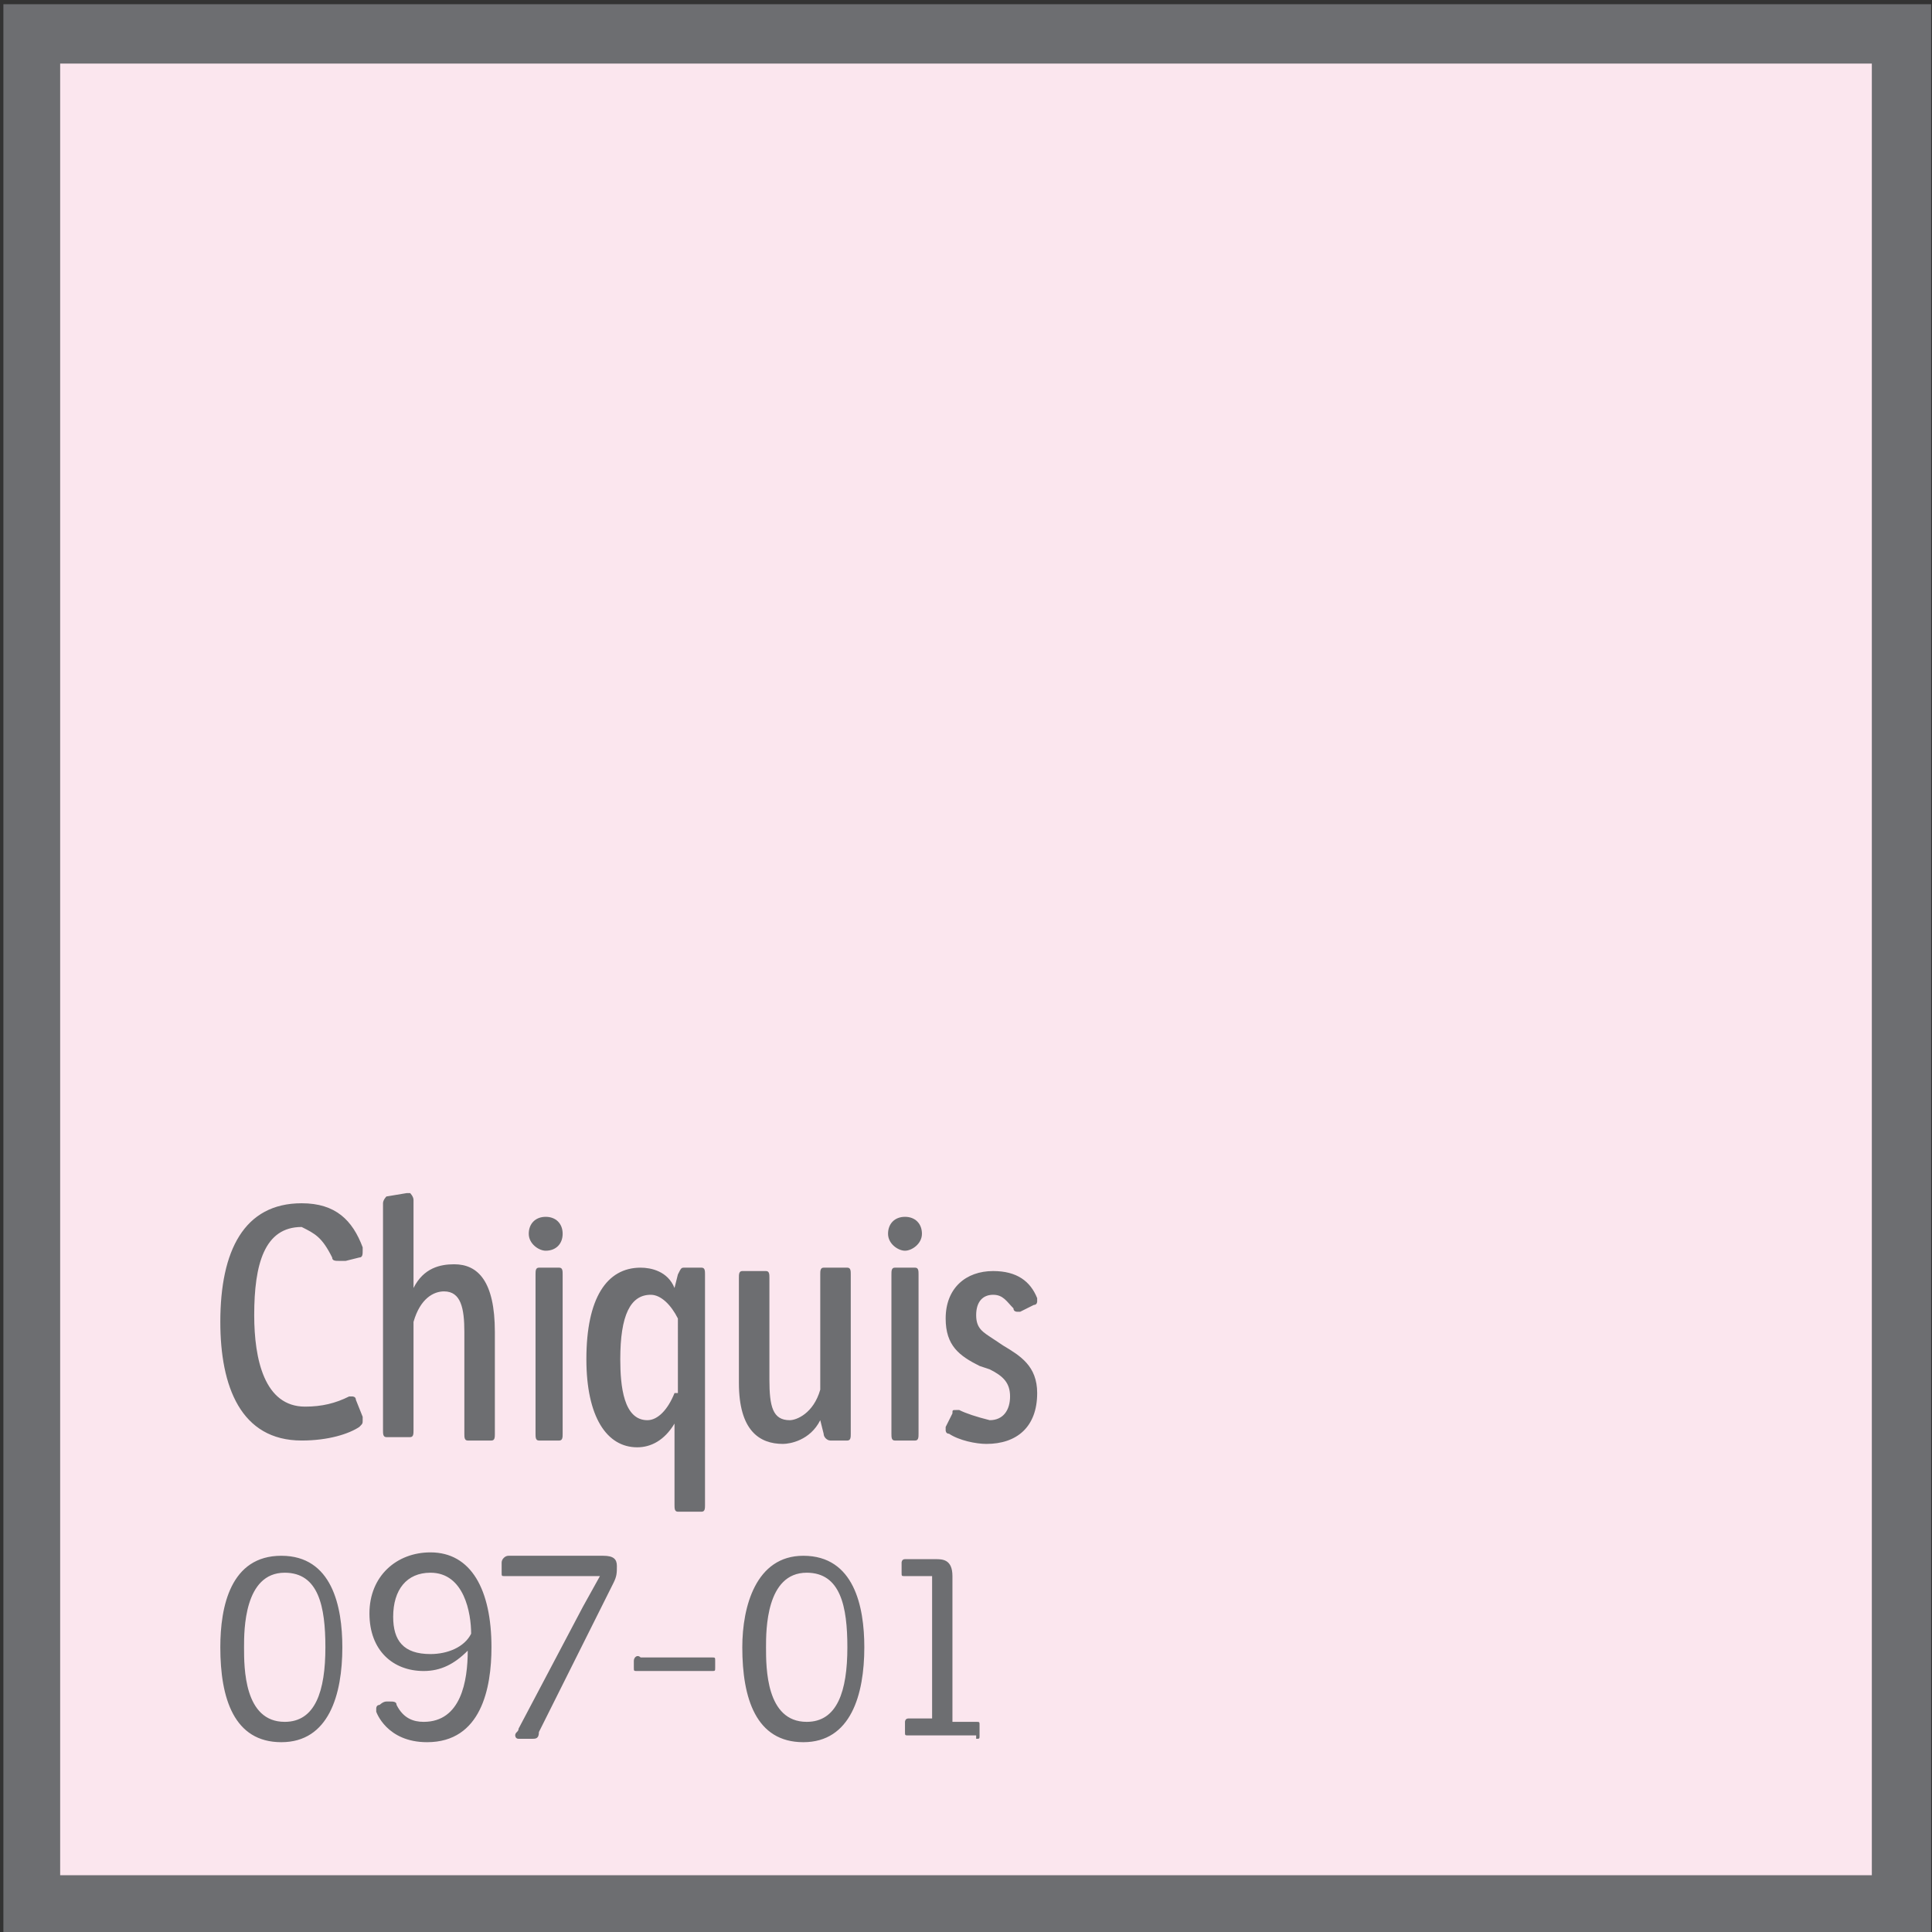
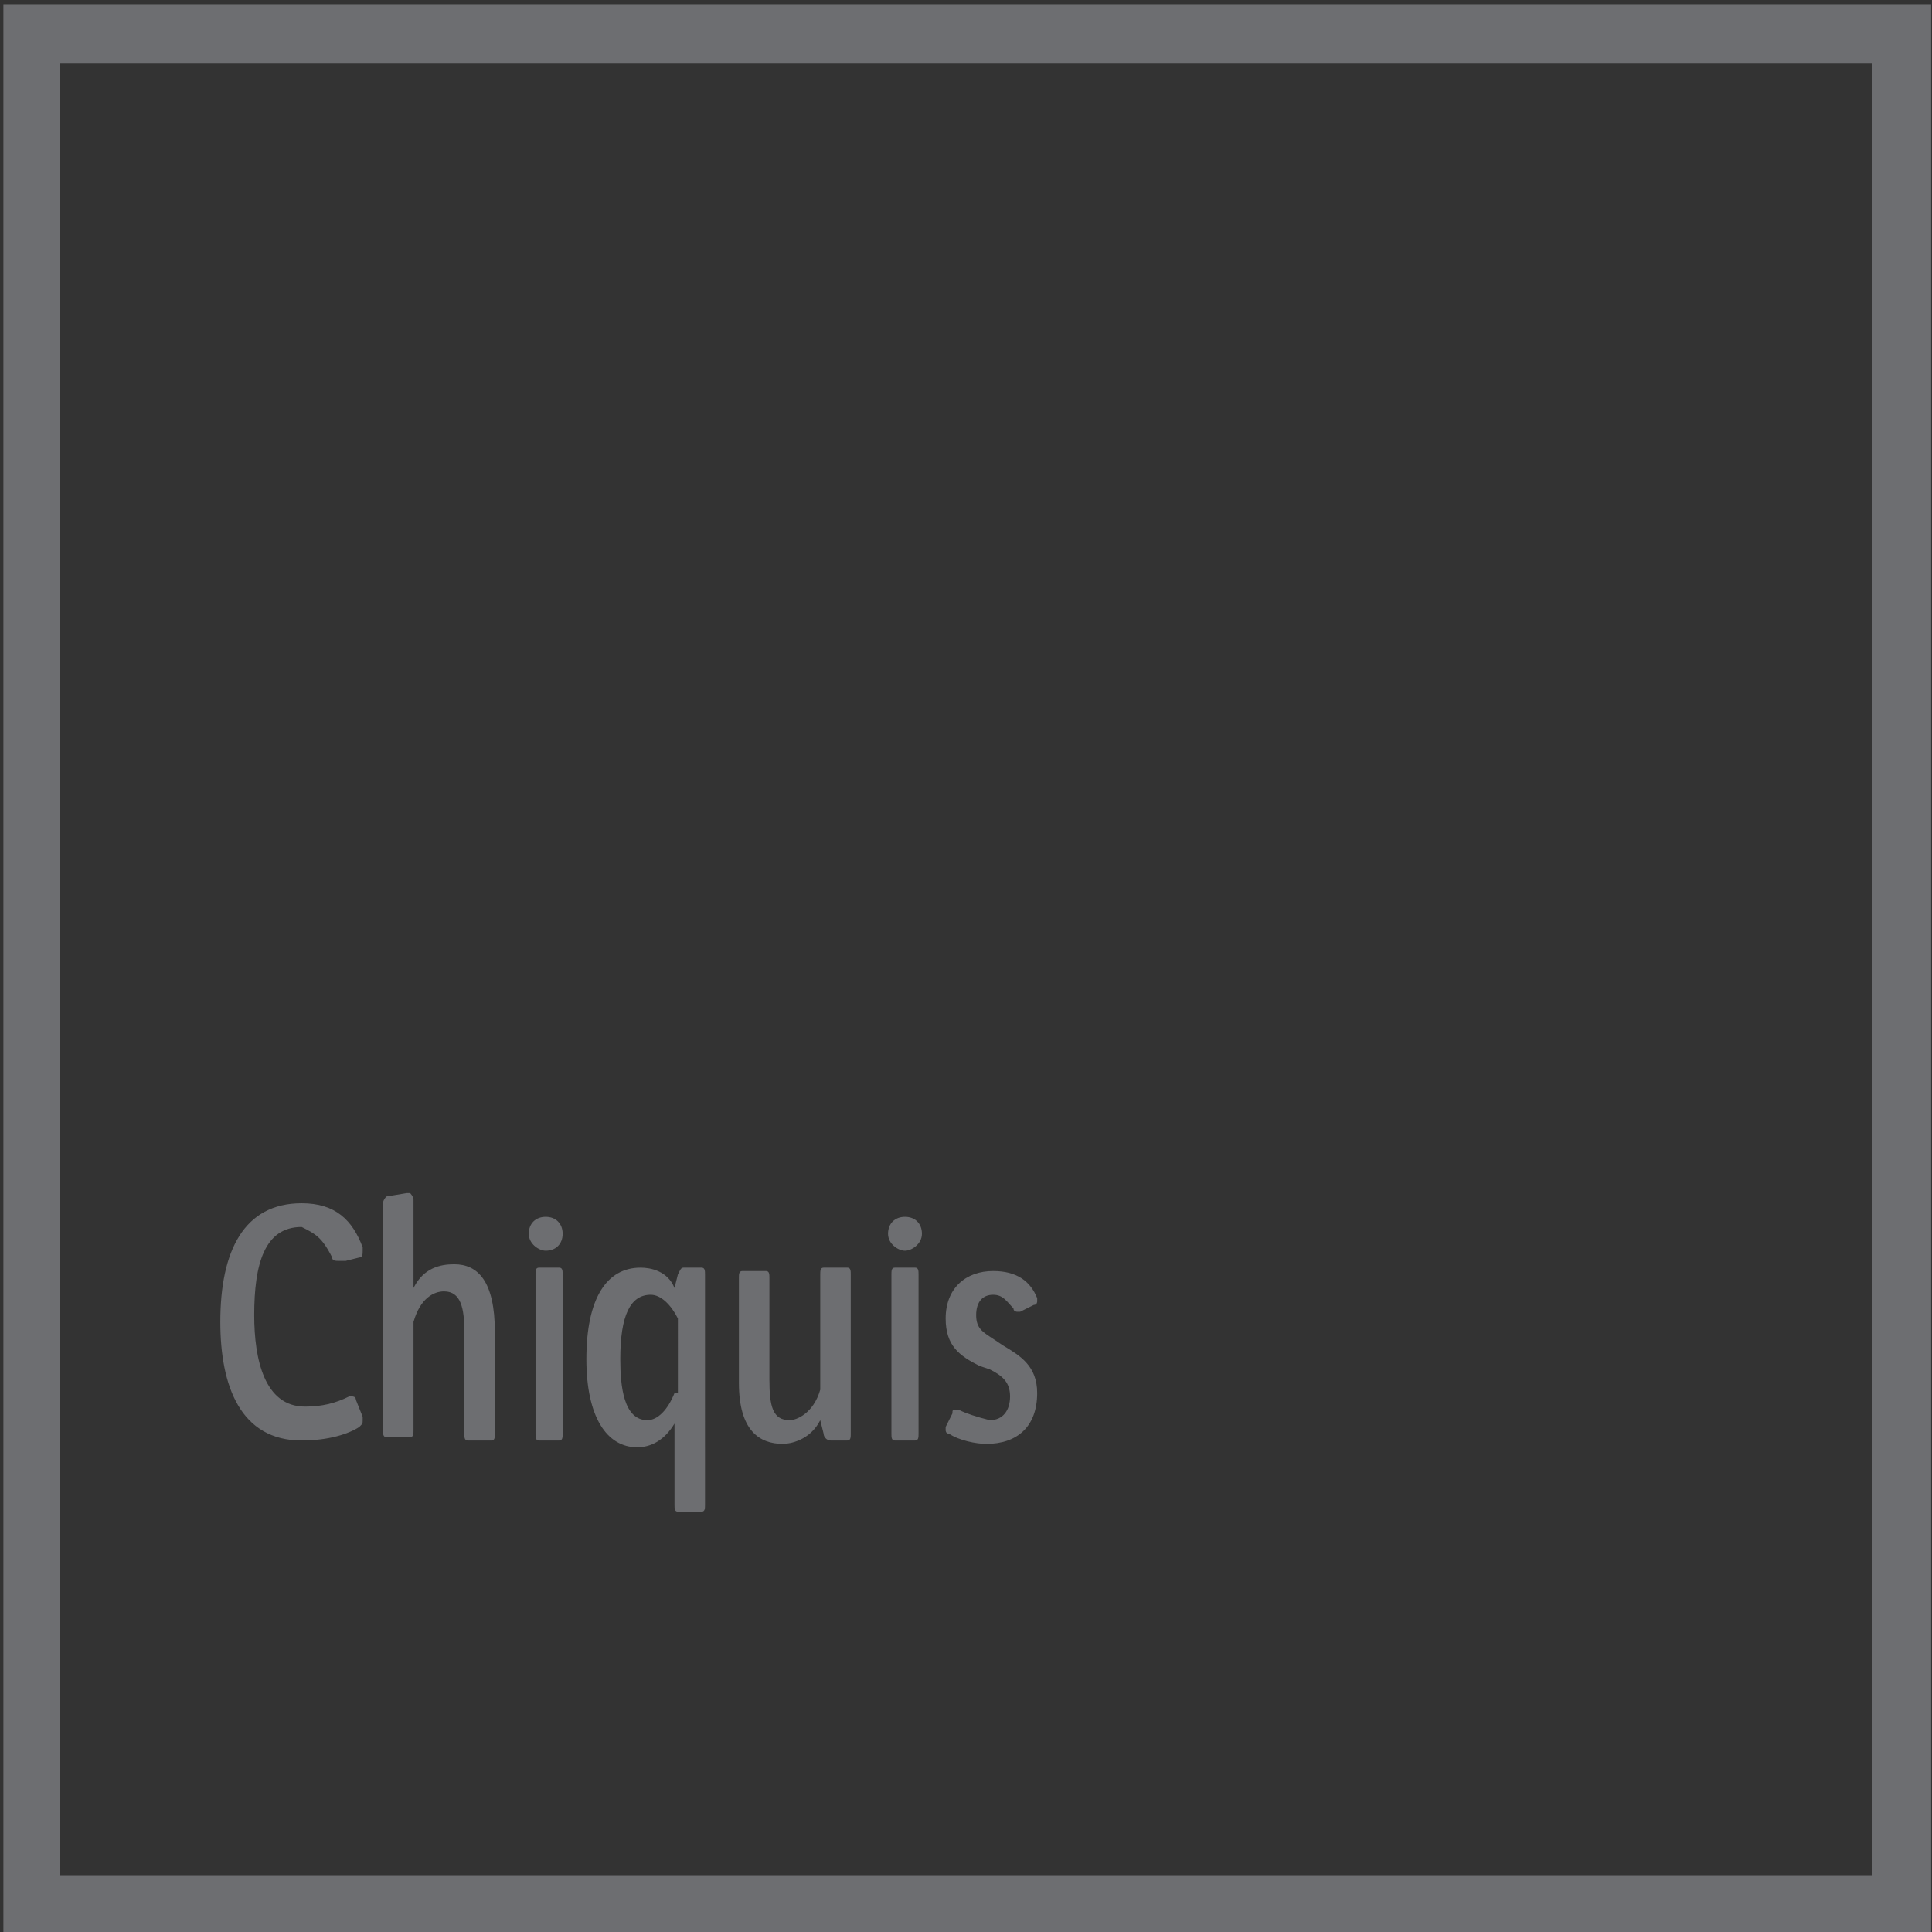
<svg xmlns="http://www.w3.org/2000/svg" xmlns:xlink="http://www.w3.org/1999/xlink" version="1.1" id="Capa_1" x="0px" y="0px" viewBox="0 0 57 57" style="enable-background:new 0 0 57 57;" xml:space="preserve">
  <rect x="0" y="0" width="57" height="57" fill="#333333" stroke="none" />
  <style type="text/css">
	.st0{fill:#FBE6EE;}
	.st1{clip-path:url(#SVGID_2_);fill:none;stroke:#6D6E71;stroke-width:1.75;}
	.st2{clip-path:url(#SVGID_2_);fill:#6D6E71;}
</style>
-   <rect x="0.9" y="1" class="st0" width="55.2" height="55.2" />
  <g>
    <defs>
      <rect id="SVGID_1_" x="0.1" y="0.1" width="56.9" height="56.9" />
    </defs>
    <clipPath id="SVGID_2_">
      <use xlink:href="#SVGID_1_" style="overflow:visible;" />
    </clipPath>
    <rect x="0.9" y="1" class="st1" width="55.2" height="55.2" />
    <path class="st2" d="M28.3,41.6c0,0-0.1,0-0.1,0c-0.1,0-0.1,0-0.1,0.1l-0.2,0.4c0,0,0,0.1,0,0.1c0,0,0,0.1,0.1,0.1   c0.3,0.2,0.8,0.3,1.1,0.3c0.9,0,1.5-0.5,1.5-1.5c0-0.8-0.5-1.1-1-1.4l-0.3-0.2c-0.3-0.2-0.5-0.3-0.5-0.7c0-0.4,0.2-0.6,0.5-0.6   c0.3,0,0.4,0.2,0.6,0.4c0,0.1,0.1,0.1,0.1,0.1c0,0,0.1,0,0.1,0l0.4-0.2c0.1,0,0.1-0.1,0.1-0.1c0,0,0-0.1,0-0.1   c-0.2-0.5-0.6-0.8-1.3-0.8c-0.8,0-1.4,0.5-1.4,1.4c0,0.8,0.4,1.1,1,1.4l0.3,0.1c0.4,0.2,0.6,0.4,0.6,0.8c0,0.4-0.2,0.7-0.6,0.7   C28.8,41.8,28.5,41.7,28.3,41.6 M27.1,37.6c0-0.1,0-0.2-0.1-0.2h-0.6c-0.1,0-0.1,0.1-0.1,0.2v4.7c0,0.1,0,0.2,0.1,0.2H27   c0.1,0,0.1-0.1,0.1-0.2V37.6z M27.2,36.4c0-0.3-0.2-0.5-0.5-0.5c-0.3,0-0.5,0.2-0.5,0.5c0,0.3,0.3,0.5,0.5,0.5   C26.9,36.9,27.2,36.7,27.2,36.4 M23.1,42.6c0.2,0,0.8-0.1,1.1-0.7l0.1,0.4c0,0.1,0.1,0.2,0.2,0.2H25c0.1,0,0.1-0.1,0.1-0.2v-4.7   c0-0.1,0-0.2-0.1-0.2h-0.7c-0.1,0-0.1,0.1-0.1,0.2V41c-0.2,0.7-0.7,0.9-0.9,0.9c-0.5,0-0.6-0.4-0.6-1.2v-3c0-0.1,0-0.2-0.1-0.2   h-0.7c-0.1,0-0.1,0.1-0.1,0.2v3.1C21.8,42.2,22.4,42.6,23.1,42.6 M19.9,41.1c-0.2,0.5-0.5,0.8-0.8,0.8c-0.7,0-0.8-1-0.8-1.8   c0-1.3,0.3-1.9,0.9-1.9c0.3,0,0.6,0.3,0.8,0.7V41.1z M20.8,37.6c0-0.1,0-0.2-0.1-0.2h-0.5c-0.1,0-0.1,0-0.2,0.2L19.9,38   c-0.2-0.5-0.7-0.6-1-0.6c-1,0-1.6,0.9-1.6,2.7c0,1.7,0.6,2.6,1.5,2.6c0.4,0,0.8-0.2,1.1-0.7v2.4c0,0.1,0,0.2,0.1,0.2h0.7   c0.1,0,0.1-0.1,0.1-0.2V37.6z M16.6,37.6c0-0.1,0-0.2-0.1-0.2h-0.6c-0.1,0-0.1,0.1-0.1,0.2v4.7c0,0.1,0,0.2,0.1,0.2h0.6   c0.1,0,0.1-0.1,0.1-0.2V37.6z M16.6,36.4c0-0.3-0.2-0.5-0.5-0.5c-0.3,0-0.5,0.2-0.5,0.5c0,0.3,0.3,0.5,0.5,0.5   C16.4,36.9,16.6,36.7,16.6,36.4 M14.6,39.3c0-1.5-0.5-2-1.2-2c-0.4,0-0.9,0.1-1.2,0.7v-2.6c0-0.1-0.1-0.2-0.1-0.2c0,0-0.1,0-0.1,0   l-0.6,0.1c0,0-0.1,0.1-0.1,0.2v6.7c0,0.1,0,0.2,0.1,0.2h0.7c0.1,0,0.1-0.1,0.1-0.2V39c0.2-0.7,0.6-0.9,0.9-0.9   c0.5,0,0.6,0.5,0.6,1.2v3c0,0.1,0,0.2,0.1,0.2h0.7c0.1,0,0.1-0.1,0.1-0.2V39.3z M9.8,37.1c0,0.1,0.1,0.1,0.2,0.1c0,0,0.1,0,0.2,0   l0.4-0.1c0.1,0,0.1-0.1,0.1-0.2c0,0,0-0.1,0-0.1c-0.3-0.8-0.8-1.3-1.8-1.3c-1.7,0-2.4,1.4-2.4,3.5c0,1.9,0.6,3.5,2.4,3.5   c0.8,0,1.4-0.2,1.7-0.4c0.1-0.1,0.1-0.1,0.1-0.2c0,0,0-0.1,0-0.1l-0.2-0.5c0-0.1-0.1-0.1-0.1-0.1c0,0-0.1,0-0.1,0   c-0.4,0.2-0.8,0.3-1.3,0.3c-1.2,0-1.5-1.4-1.5-2.7c0-1.5,0.3-2.6,1.4-2.6C9.3,36.4,9.5,36.5,9.8,37.1" />
-     <path class="st2" d="M28.8,51.3c0.1,0,0.1,0,0.1-0.1v-0.3c0-0.1,0-0.1-0.1-0.1h-0.7v-4.3c0-0.5-0.3-0.5-0.5-0.5h-0.9   c-0.1,0-0.1,0.1-0.1,0.1v0.3c0,0.1,0,0.1,0.1,0.1h0.8v4.2h-0.7c-0.1,0-0.1,0.1-0.1,0.1v0.3c0,0.1,0,0.1,0.1,0.1H28.8z M23.8,46.4   c1,0,1.2,1,1.2,2.2c0,1.3-0.3,2.2-1.2,2.2c-1.2,0-1.2-1.6-1.2-2.2C22.6,48.1,22.6,46.4,23.8,46.4 M21.9,48.6c0,1.5,0.4,2.8,1.8,2.8   c1.4,0,1.8-1.4,1.8-2.8c0-1.2-0.3-2.7-1.8-2.7C22.3,45.9,21.9,47.4,21.9,48.6 M18.7,49v0.2c0,0.1,0,0.1,0.1,0.1H21   c0.1,0,0.1,0,0.1-0.1V49c0-0.1,0-0.1-0.1-0.1h-2.1C18.8,48.8,18.7,48.9,18.7,49 M14.8,46.1v0.3c0,0.1,0,0.1,0.1,0.1h1.5l1.3,0   l-0.5,0.9L15.3,51c0,0.1-0.1,0.1-0.1,0.2c0,0,0,0.1,0.1,0.1h0.4c0.1,0,0.2,0,0.2-0.2l2.2-4.4c0.1-0.2,0.1-0.3,0.1-0.5   c0-0.2-0.1-0.3-0.4-0.3H15C14.9,45.9,14.8,46,14.8,46.1 M12.7,46.4c1,0,1.2,1.2,1.2,1.8c-0.2,0.4-0.7,0.6-1.2,0.6   c-0.8,0-1.1-0.4-1.1-1.1C11.6,46.9,12,46.4,12.7,46.4 M11.7,50.3c0-0.1-0.1-0.1-0.2-0.1c0,0,0,0-0.1,0c-0.1,0-0.2,0.1-0.2,0.1   c-0.1,0-0.1,0.1-0.1,0.1c0,0,0,0,0,0.1c0,0,0.3,0.9,1.5,0.9c1.6,0,1.9-1.6,1.9-2.8c0-1.7-0.6-2.8-1.8-2.8c-1,0-1.8,0.7-1.8,1.8   c0,1.1,0.7,1.7,1.6,1.7c0.5,0,0.9-0.2,1.3-0.6c0,0.9-0.2,2.1-1.3,2.1C12.2,50.8,11.9,50.7,11.7,50.3 M8.4,46.4c1,0,1.2,1,1.2,2.2   c0,1.3-0.3,2.2-1.2,2.2c-1.2,0-1.2-1.6-1.2-2.2C7.2,48.1,7.2,46.4,8.4,46.4 M6.5,48.6c0,1.5,0.4,2.8,1.8,2.8c1.4,0,1.8-1.4,1.8-2.8   c0-1.2-0.3-2.7-1.8-2.7S6.5,47.4,6.5,48.6" />
  </g>
</svg>